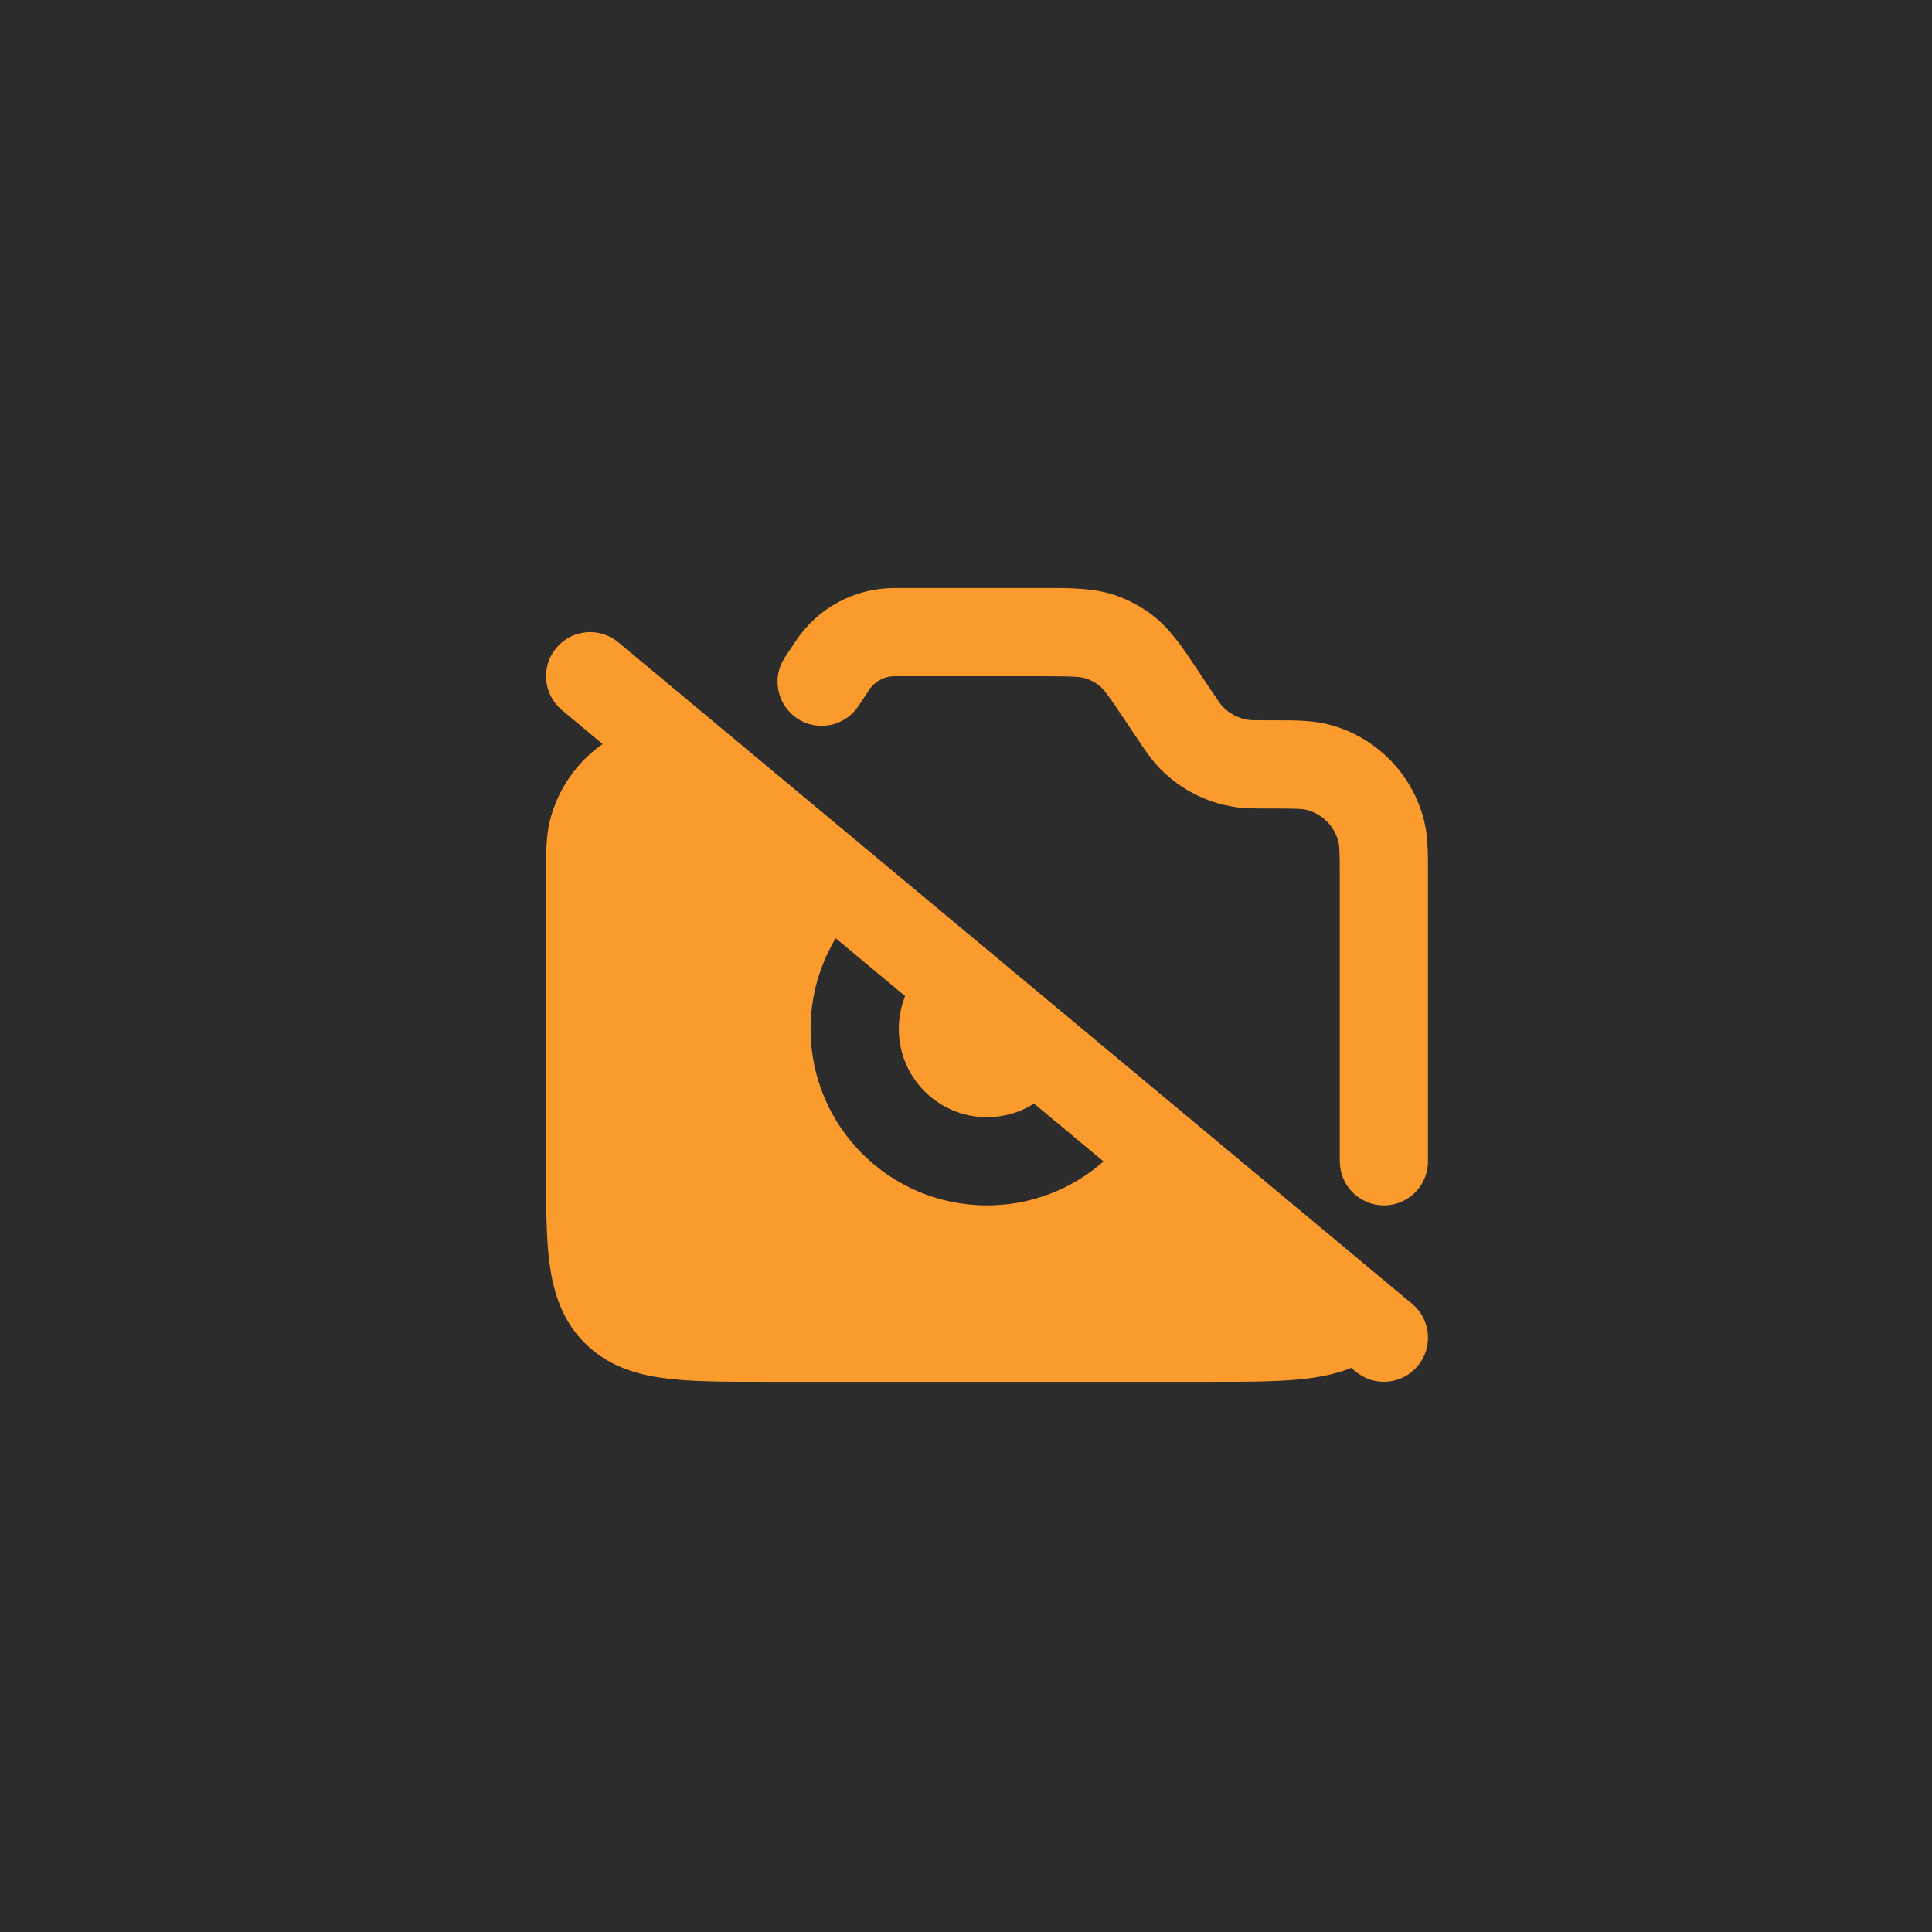
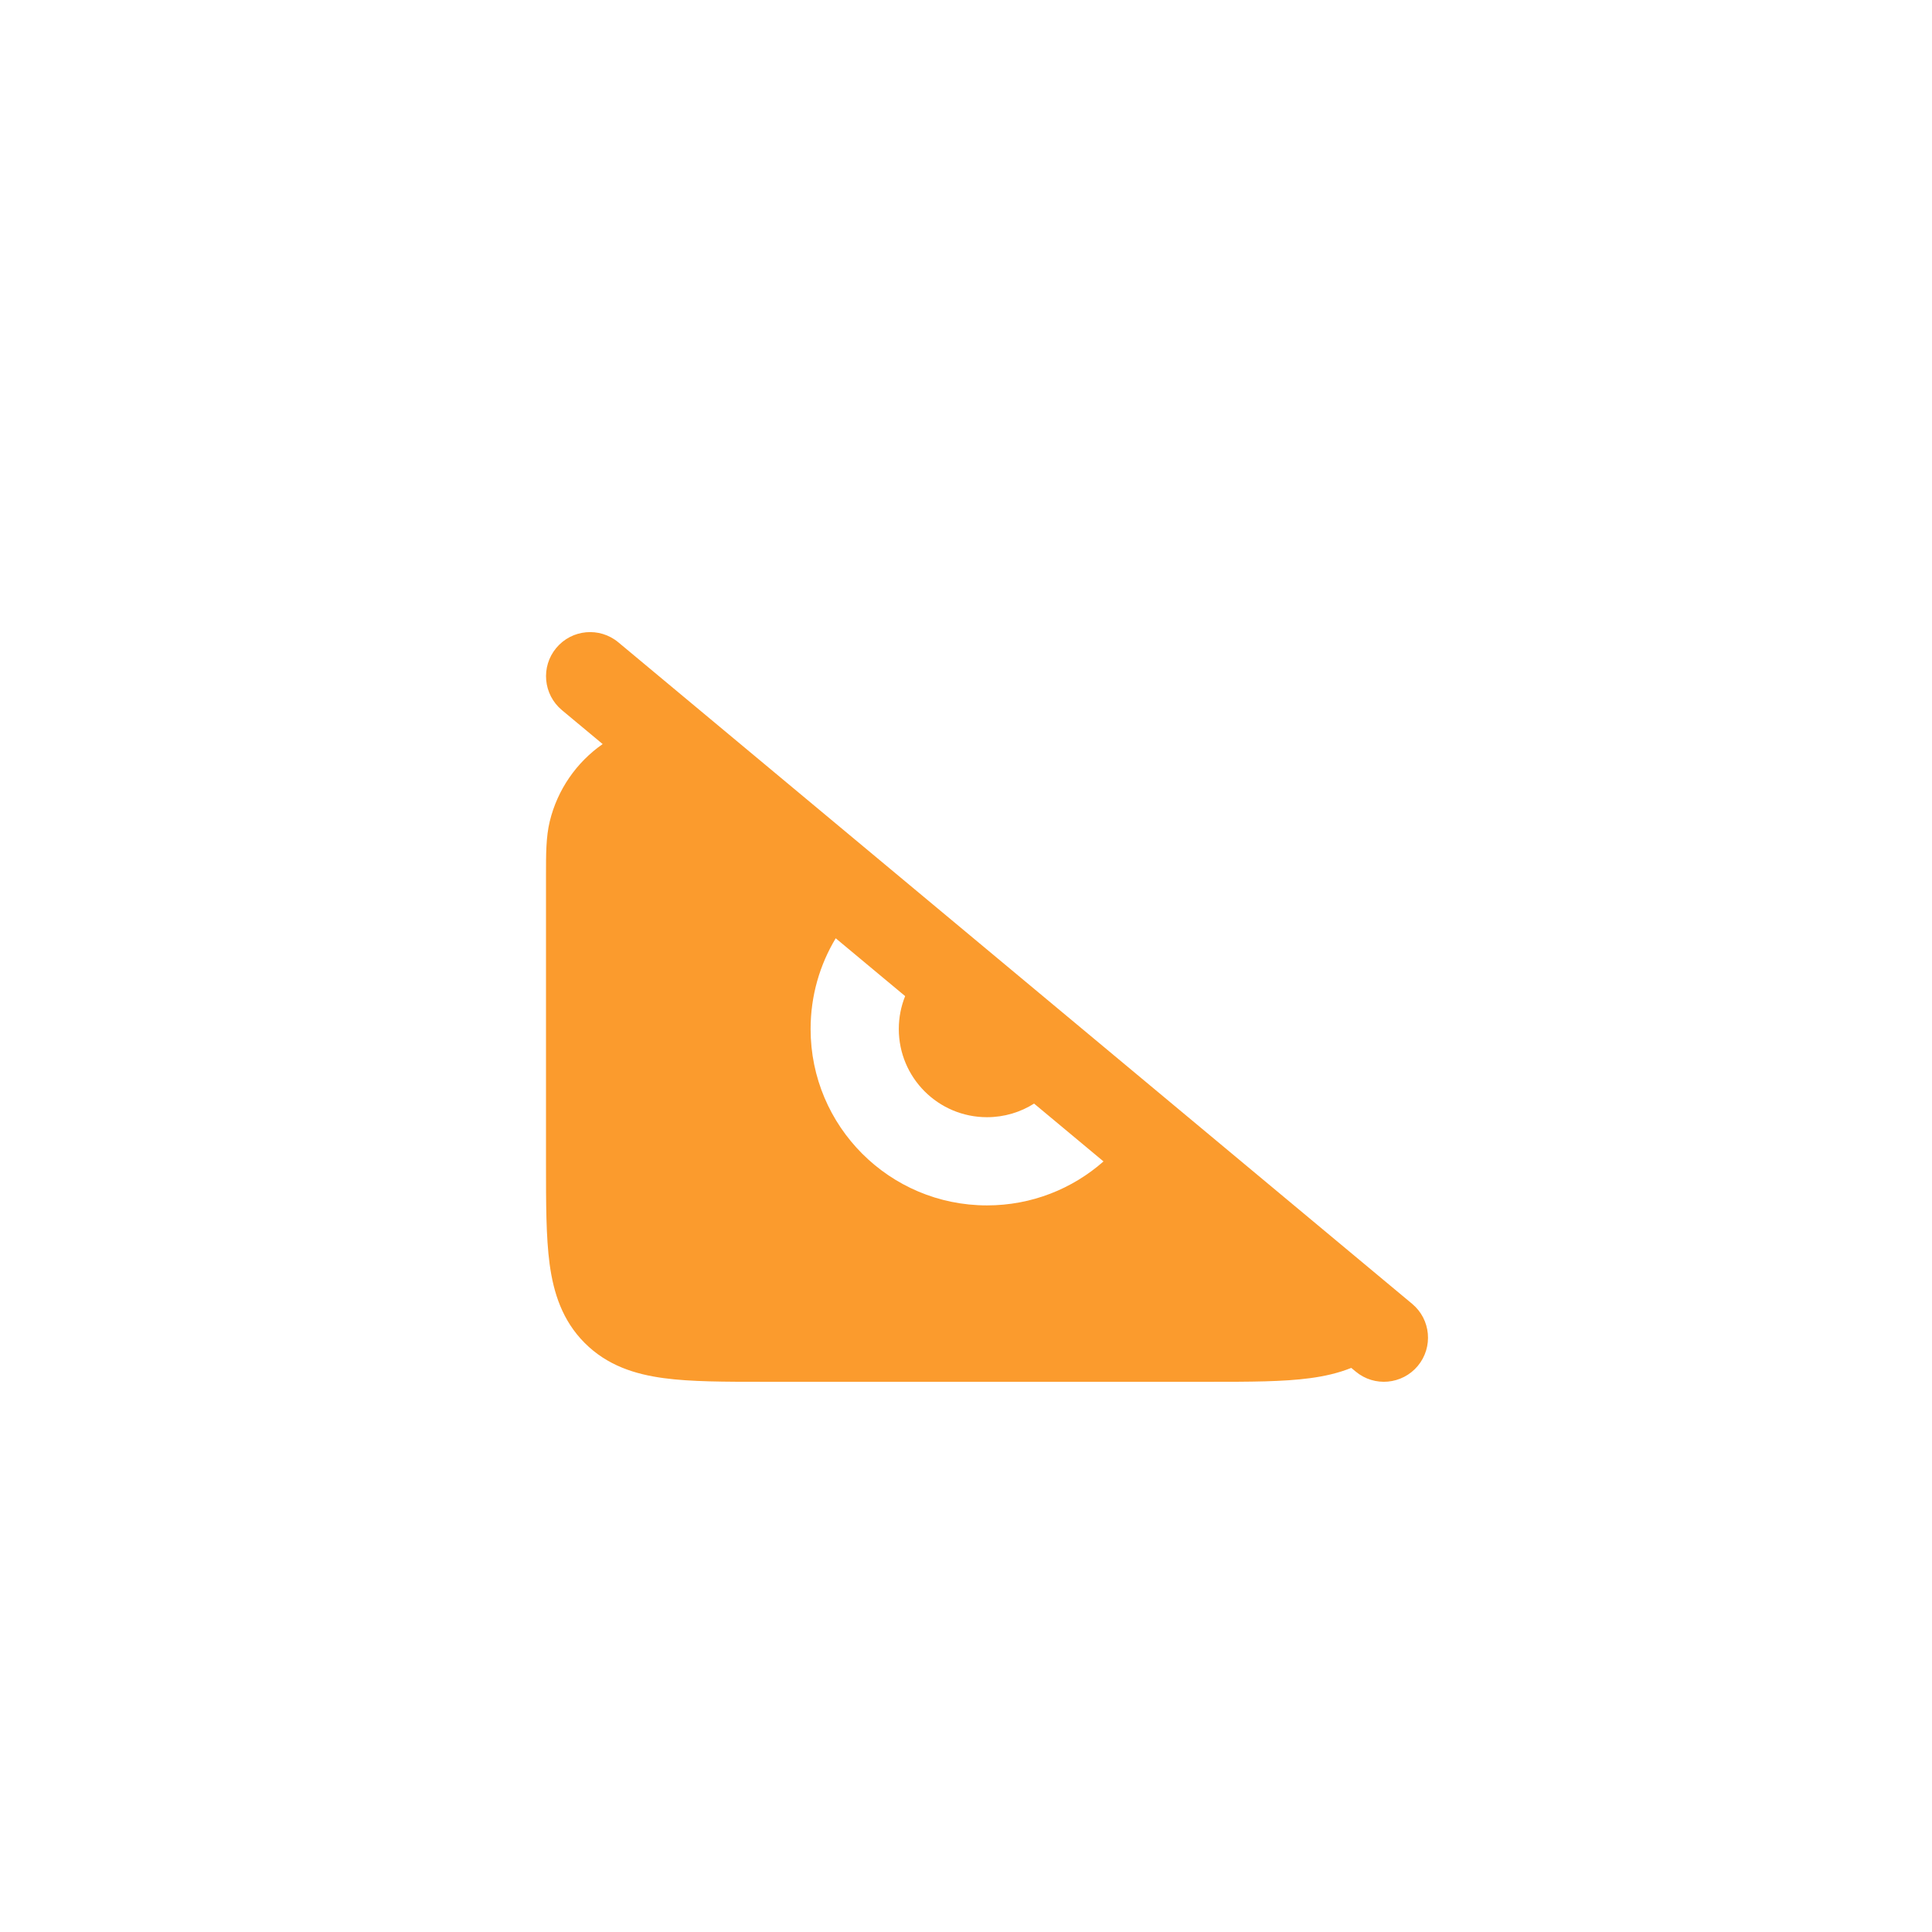
<svg xmlns="http://www.w3.org/2000/svg" width="46" height="46" viewBox="0 0 46 46" fill="none">
-   <rect width="46" height="46" fill="#2C2C2C" />
  <path fill-rule="evenodd" clip-rule="evenodd" d="M14.723 15.294C14.277 14.922 13.615 14.982 13.244 15.428C12.873 15.873 12.933 16.535 13.378 16.907L14.349 17.716C13.729 18.148 13.273 18.798 13.089 19.558C12.999 19.928 13 20.345 13 20.829L13 27.719C13 28.65 13 29.452 13.086 30.094C13.179 30.782 13.388 31.442 13.923 31.977C14.458 32.512 15.118 32.721 15.806 32.813C16.448 32.9 17.25 32.9 18.181 32.9H28.819C29.75 32.9 30.552 32.9 31.194 32.813C31.531 32.768 31.861 32.695 32.173 32.569L32.278 32.656C32.723 33.028 33.385 32.967 33.757 32.522C34.128 32.076 34.068 31.414 33.622 31.043L14.723 15.294ZM26.274 27.653C25.534 28.305 24.564 28.7 23.5 28.7C21.181 28.7 19.3 26.82 19.3 24.5C19.3 23.71 19.518 22.971 19.898 22.34L21.551 23.717C21.454 23.959 21.4 24.223 21.4 24.5C21.4 25.66 22.34 26.6 23.5 26.6C23.912 26.6 24.297 26.481 24.621 26.276L26.274 27.653Z" fill="#FB9B2D" />
-   <path fill-rule="evenodd" clip-rule="evenodd" d="M34 20.829C34 20.864 34 20.9 34 20.936V27.65C34 28.23 33.53 28.7 32.95 28.7C32.37 28.7 31.9 28.23 31.9 27.65V20.936C31.9 20.284 31.892 20.144 31.87 20.053C31.778 19.671 31.479 19.372 31.097 19.28C31.006 19.258 30.866 19.25 30.214 19.25C30.195 19.25 30.176 19.25 30.157 19.25C29.882 19.25 29.641 19.25 29.407 19.215C28.688 19.108 28.029 18.755 27.541 18.217C27.382 18.041 27.248 17.84 27.096 17.612C27.085 17.596 27.075 17.58 27.064 17.564L26.826 17.208C26.369 16.521 26.267 16.394 26.159 16.312C26.072 16.247 25.975 16.195 25.873 16.159C25.744 16.114 25.583 16.1 24.757 16.1H21.297C21.056 16.1 20.832 16.22 20.699 16.42L20.436 16.814C20.115 17.296 19.463 17.427 18.98 17.105C18.498 16.783 18.367 16.131 18.689 15.649L18.952 15.255C19.474 14.471 20.354 14 21.297 14H24.757C24.801 14 24.843 14 24.886 14C25.508 13.999 26.056 13.999 26.566 14.177C26.874 14.284 27.163 14.439 27.424 14.636C27.855 14.961 28.158 15.418 28.502 15.935C28.526 15.971 28.55 16.007 28.574 16.043L28.811 16.399C29.013 16.702 29.056 16.761 29.096 16.806C29.259 16.985 29.479 17.103 29.718 17.139C29.777 17.147 29.851 17.15 30.214 17.15C30.25 17.15 30.286 17.15 30.321 17.15C30.805 17.15 31.222 17.149 31.592 17.239C32.738 17.517 33.633 18.412 33.911 19.558C34.001 19.928 34 20.345 34 20.829Z" fill="#FB9B2D" />
</svg>